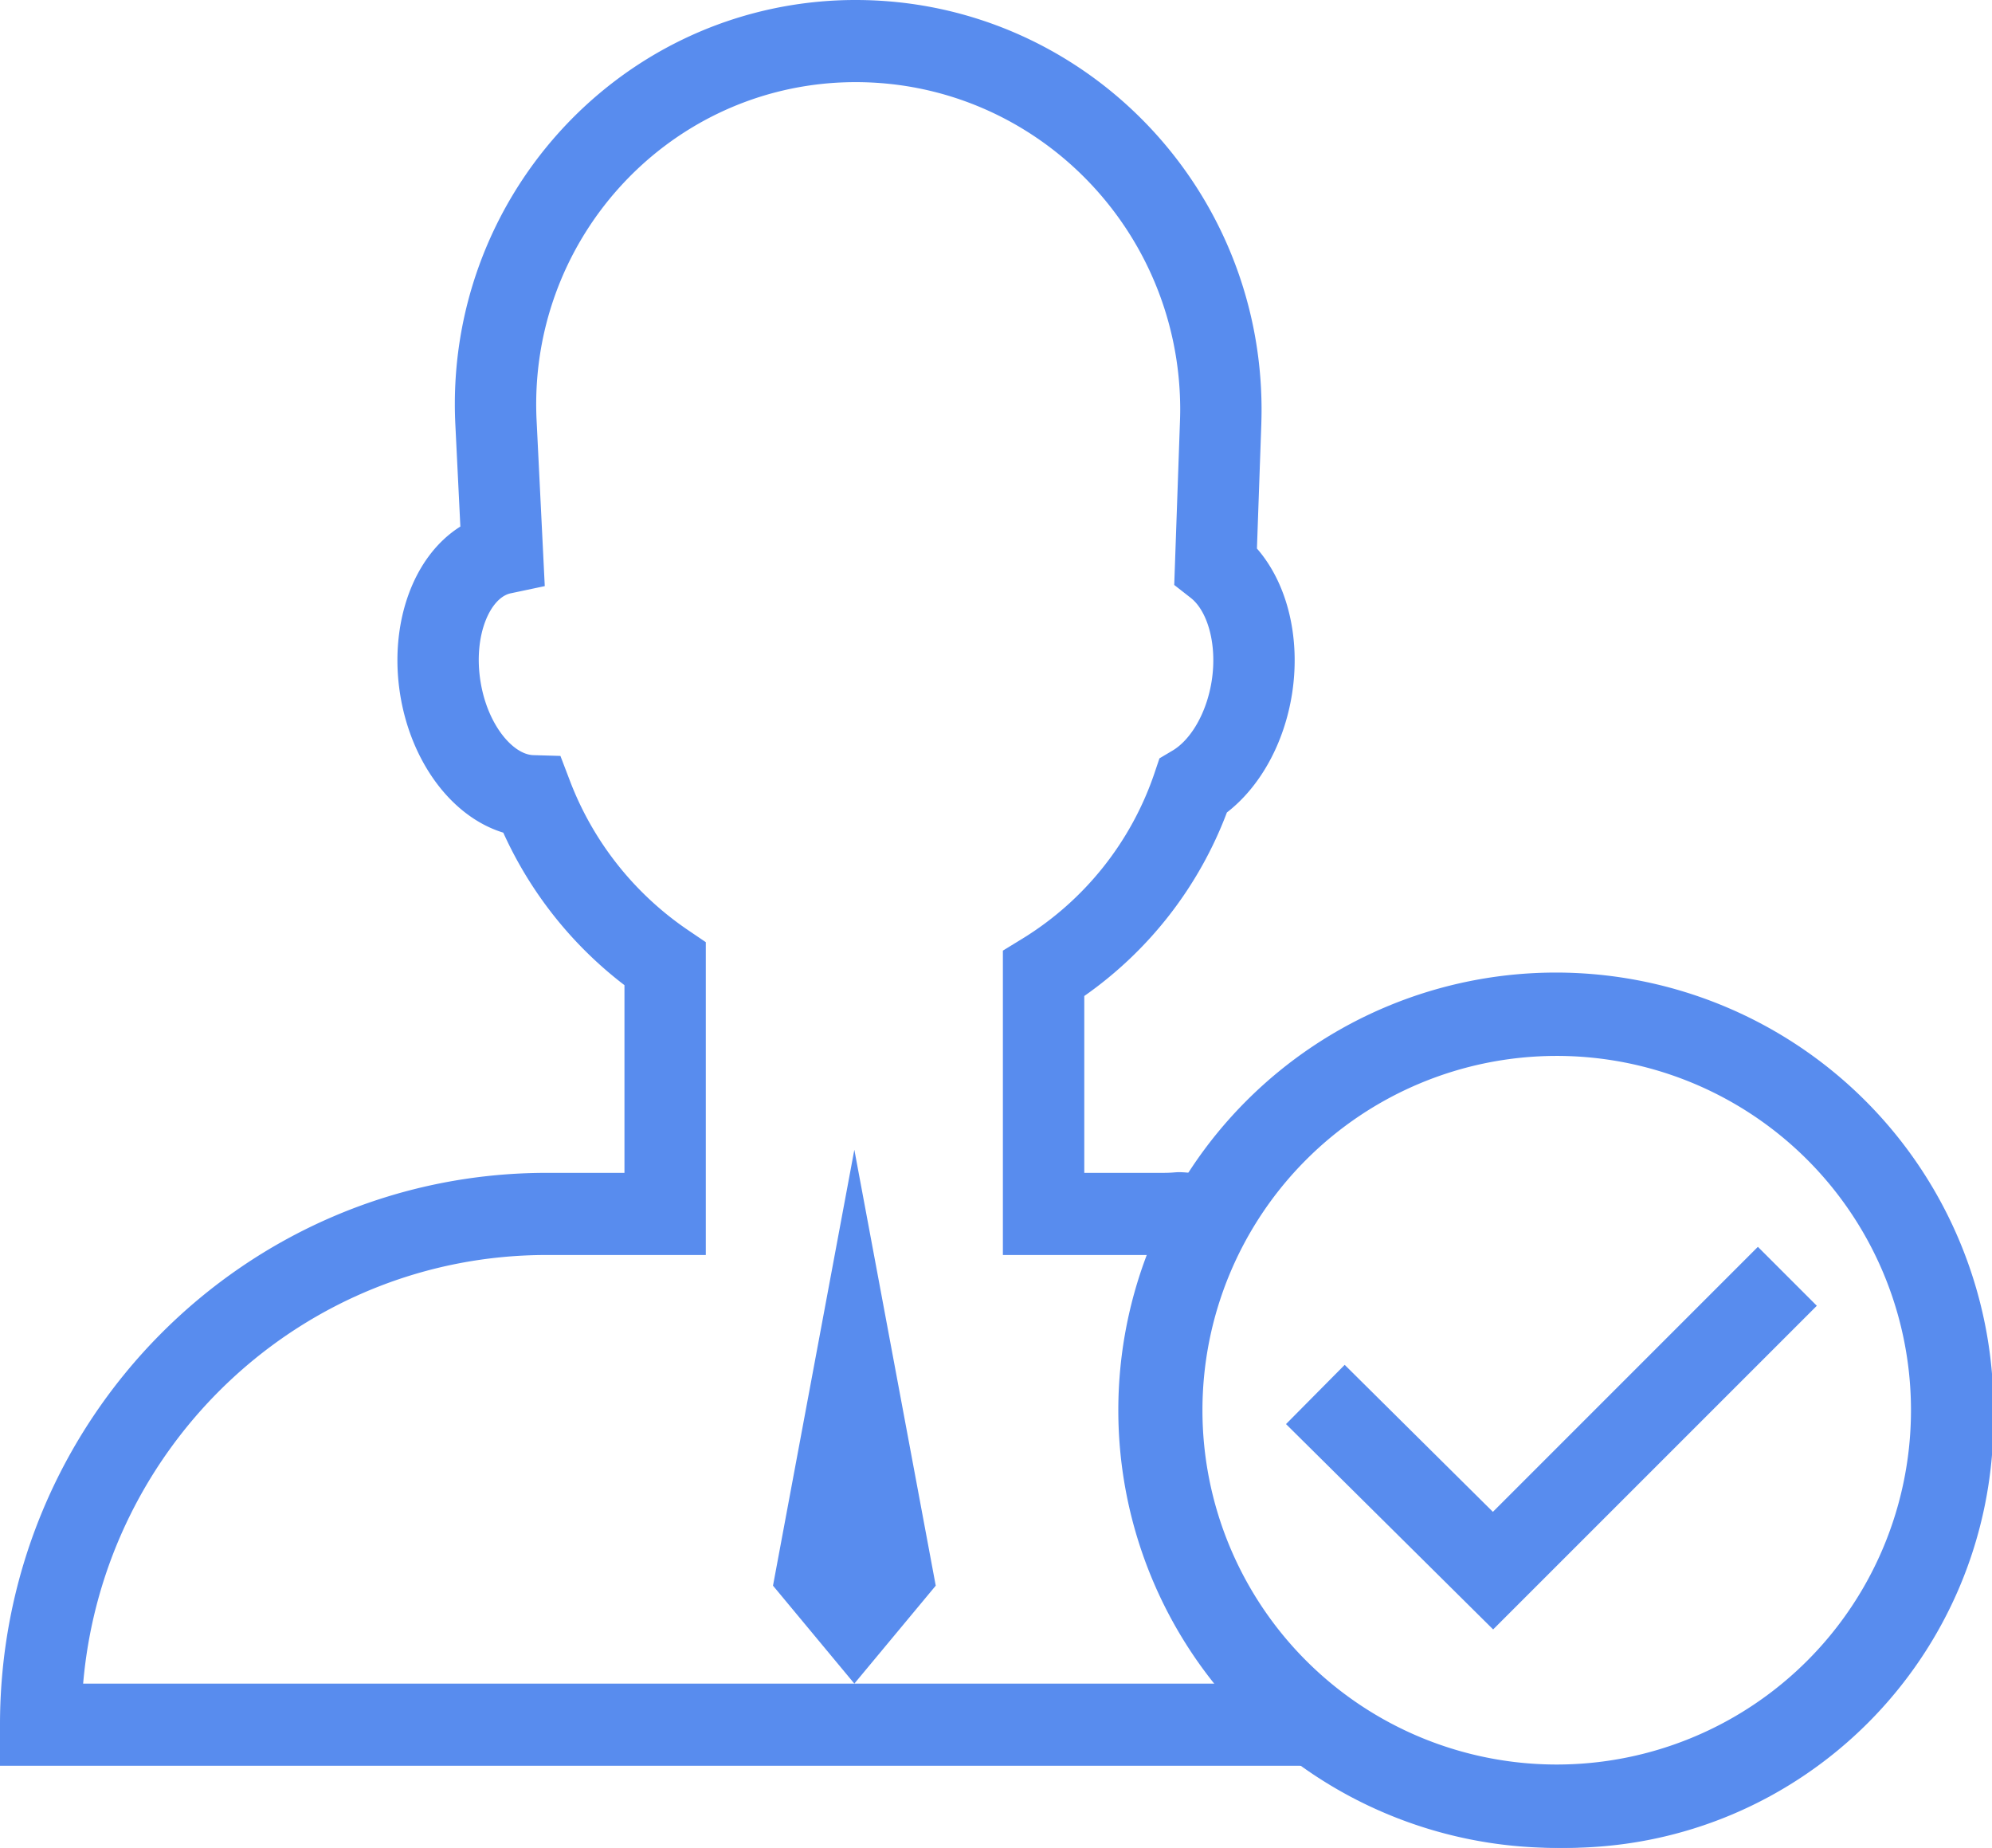
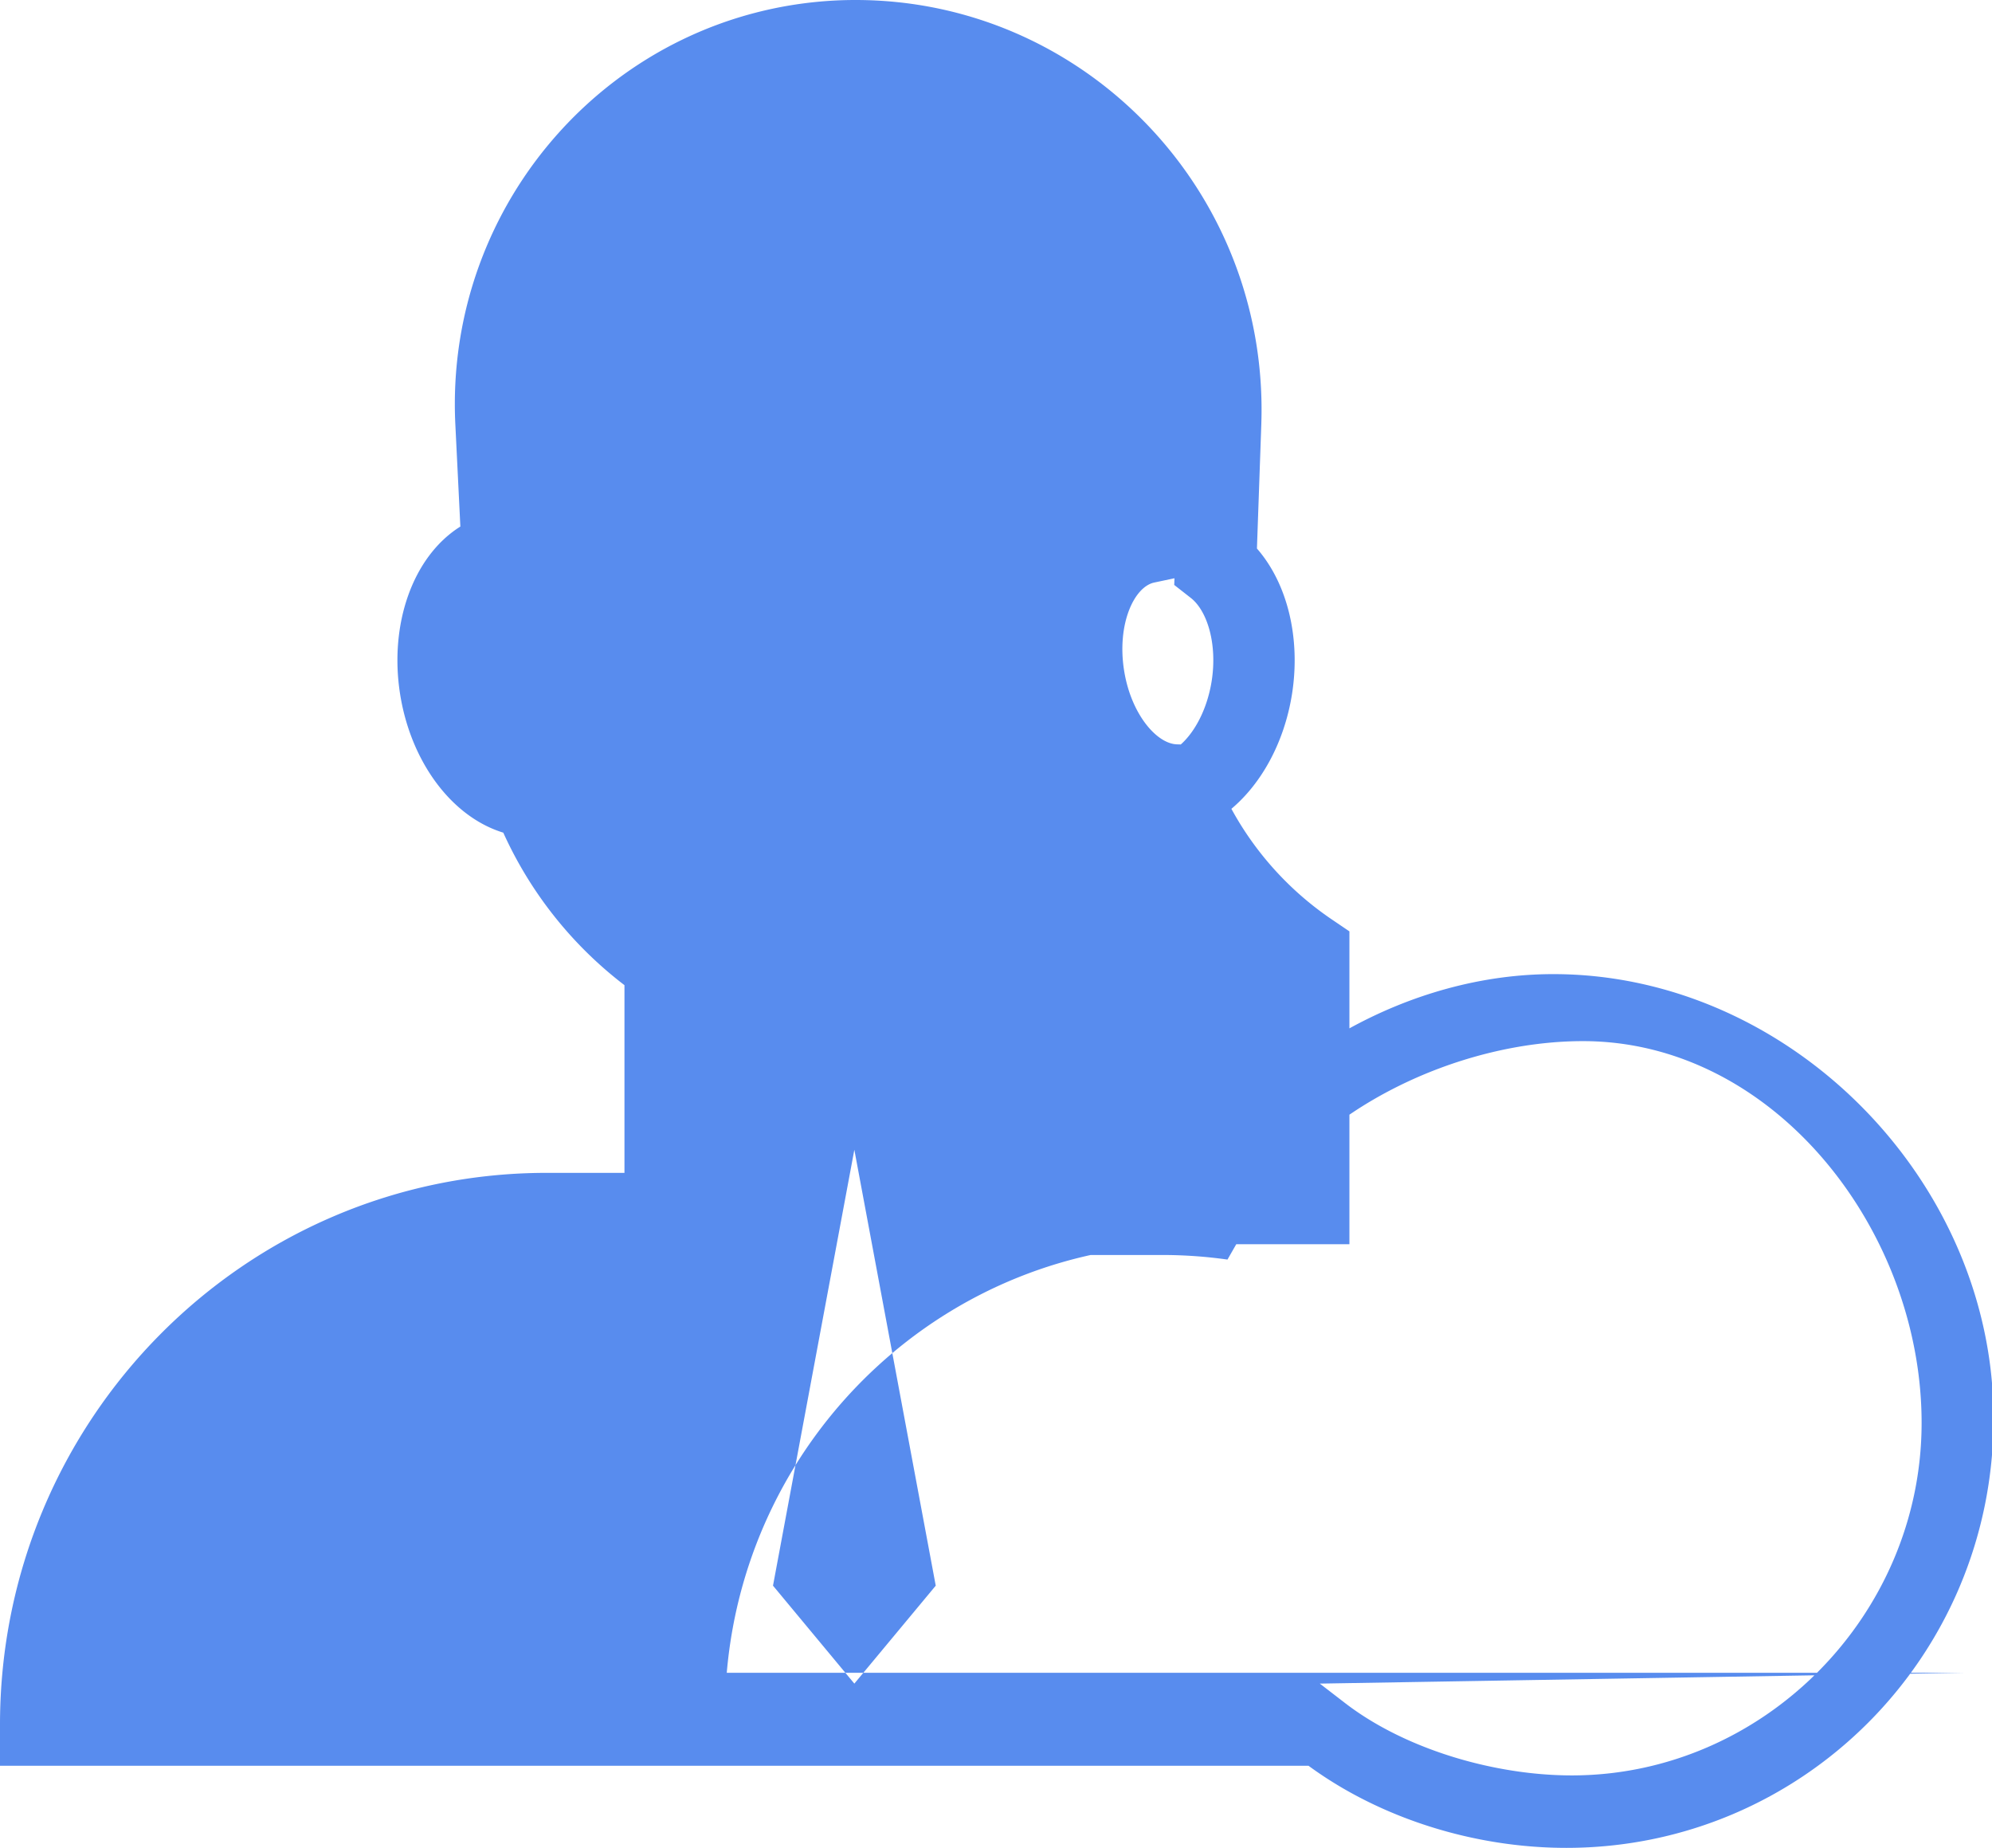
<svg xmlns="http://www.w3.org/2000/svg" t="1594404596234" class="icon" viewBox="0 0 1104 1024" version="1.1" p-id="30236" width="323.438" height="300">
  <defs>
    <style type="text/css" />
  </defs>
-   <path d="M731.46 932.972l12.88 9.916c33.415 26.247 83.537 40.96 126.788 40.96 105.849 0 193.859-88.522 193.859-195.368 0-106.792-81.84-211.537-187.688-211.537-68.69 0-148.292 37.134-182.542 95.771l-14.47 25.277a257.994 257.994 0 0 0-36.272-2.533h-88.199V526.794l10.86-6.656a172.625 172.625 0 0 0 73.216-91.89l2.695-8.004 7.222-4.284c10.024-5.929 18.863-20.561 21.72-38.562 3.206-20.48-2.399-38.912-11.588-46.08l-9.162-7.168 3.18-90.651a183.242 183.242 0 0 0 0.134-6.44c0-100.245-80.572-181.545-179.9-181.545-2.964 0-5.875 0.08-8.812 0.216-97.657 4.904-172.84 88.764-167.99 187.31l4.527 91.757-18.863 3.988c-11.21 2.344-20.803 23.013-16.788 48.613 3.773 24.09 17.974 40.744 29.346 41.068l14.982 0.43 5.39 14.121a175.454 175.454 0 0 0 65.212 82.324l9.971 6.764v173.353h-88.172c-134.844 0-245.49 104.42-256.916 237.514h685.38zM600.925 551.936v98.008h43.09c9.35 0 6.332-0.863 15.602 0C703.165 585 781.15 539.81 860.888 539.81c130.748 0 243.954 114.257 243.954 246.218S998.858 1024 868.082 1024c-50.66 0-102.83-16.141-142.901-45.514H0v-22.744c0-168.906 135.653-305.798 302.996-305.798h43.09V545.927a220.968 220.968 0 0 1-67.154-84.507c-28.914-8.866-51.361-39.64-57.21-76.908-6.062-38.723 7.061-76.18 33.416-92.726l-2.776-56.482C246.245 111.67 340.615 6.44 463.117 0.27 466.81 0.081 470.501 0 474.166 0c124.281 0 225.01 101.672 225.01 227.059 0 2.694-0.053 5.389-0.134 8.057l-2.426 68.85c17.031 19.51 24.253 49.8 19.456 80.546-4.311 27.27-17.515 51.335-36.11 65.725a218.166 218.166 0 0 1-79.036 101.699z m-127.434 85.208L428.41 878.7l45.083 54.272 45.11-54.272-45.11-241.556z" p-id="30237" fill="#588CEE" />
-   <path d="M862.316 977.812a196.339 196.339 0 1 0 0-392.677 196.339 196.339 0 0 0 0 392.677z m0 46.188a242.526 242.526 0 1 1 0-485.053 242.526 242.526 0 0 1 0 485.053z m111.94-333.07L827.391 837.795l-82.136-81.462-32.525 32.822 114.796 113.798 179.388-179.361-32.66-32.66z" p-id="30238" fill="#588CEE" />
+   <path d="M731.46 932.972l12.88 9.916c33.415 26.247 83.537 40.96 126.788 40.96 105.849 0 193.859-88.522 193.859-195.368 0-106.792-81.84-211.537-187.688-211.537-68.69 0-148.292 37.134-182.542 95.771l-14.47 25.277a257.994 257.994 0 0 0-36.272-2.533h-88.199V526.794l10.86-6.656a172.625 172.625 0 0 0 73.216-91.89l2.695-8.004 7.222-4.284c10.024-5.929 18.863-20.561 21.72-38.562 3.206-20.48-2.399-38.912-11.588-46.08l-9.162-7.168 3.18-90.651a183.242 183.242 0 0 0 0.134-6.44l4.527 91.757-18.863 3.988c-11.21 2.344-20.803 23.013-16.788 48.613 3.773 24.09 17.974 40.744 29.346 41.068l14.982 0.43 5.39 14.121a175.454 175.454 0 0 0 65.212 82.324l9.971 6.764v173.353h-88.172c-134.844 0-245.49 104.42-256.916 237.514h685.38zM600.925 551.936v98.008h43.09c9.35 0 6.332-0.863 15.602 0C703.165 585 781.15 539.81 860.888 539.81c130.748 0 243.954 114.257 243.954 246.218S998.858 1024 868.082 1024c-50.66 0-102.83-16.141-142.901-45.514H0v-22.744c0-168.906 135.653-305.798 302.996-305.798h43.09V545.927a220.968 220.968 0 0 1-67.154-84.507c-28.914-8.866-51.361-39.64-57.21-76.908-6.062-38.723 7.061-76.18 33.416-92.726l-2.776-56.482C246.245 111.67 340.615 6.44 463.117 0.27 466.81 0.081 470.501 0 474.166 0c124.281 0 225.01 101.672 225.01 227.059 0 2.694-0.053 5.389-0.134 8.057l-2.426 68.85c17.031 19.51 24.253 49.8 19.456 80.546-4.311 27.27-17.515 51.335-36.11 65.725a218.166 218.166 0 0 1-79.036 101.699z m-127.434 85.208L428.41 878.7l45.083 54.272 45.11-54.272-45.11-241.556z" p-id="30237" fill="#588CEE" />
</svg>